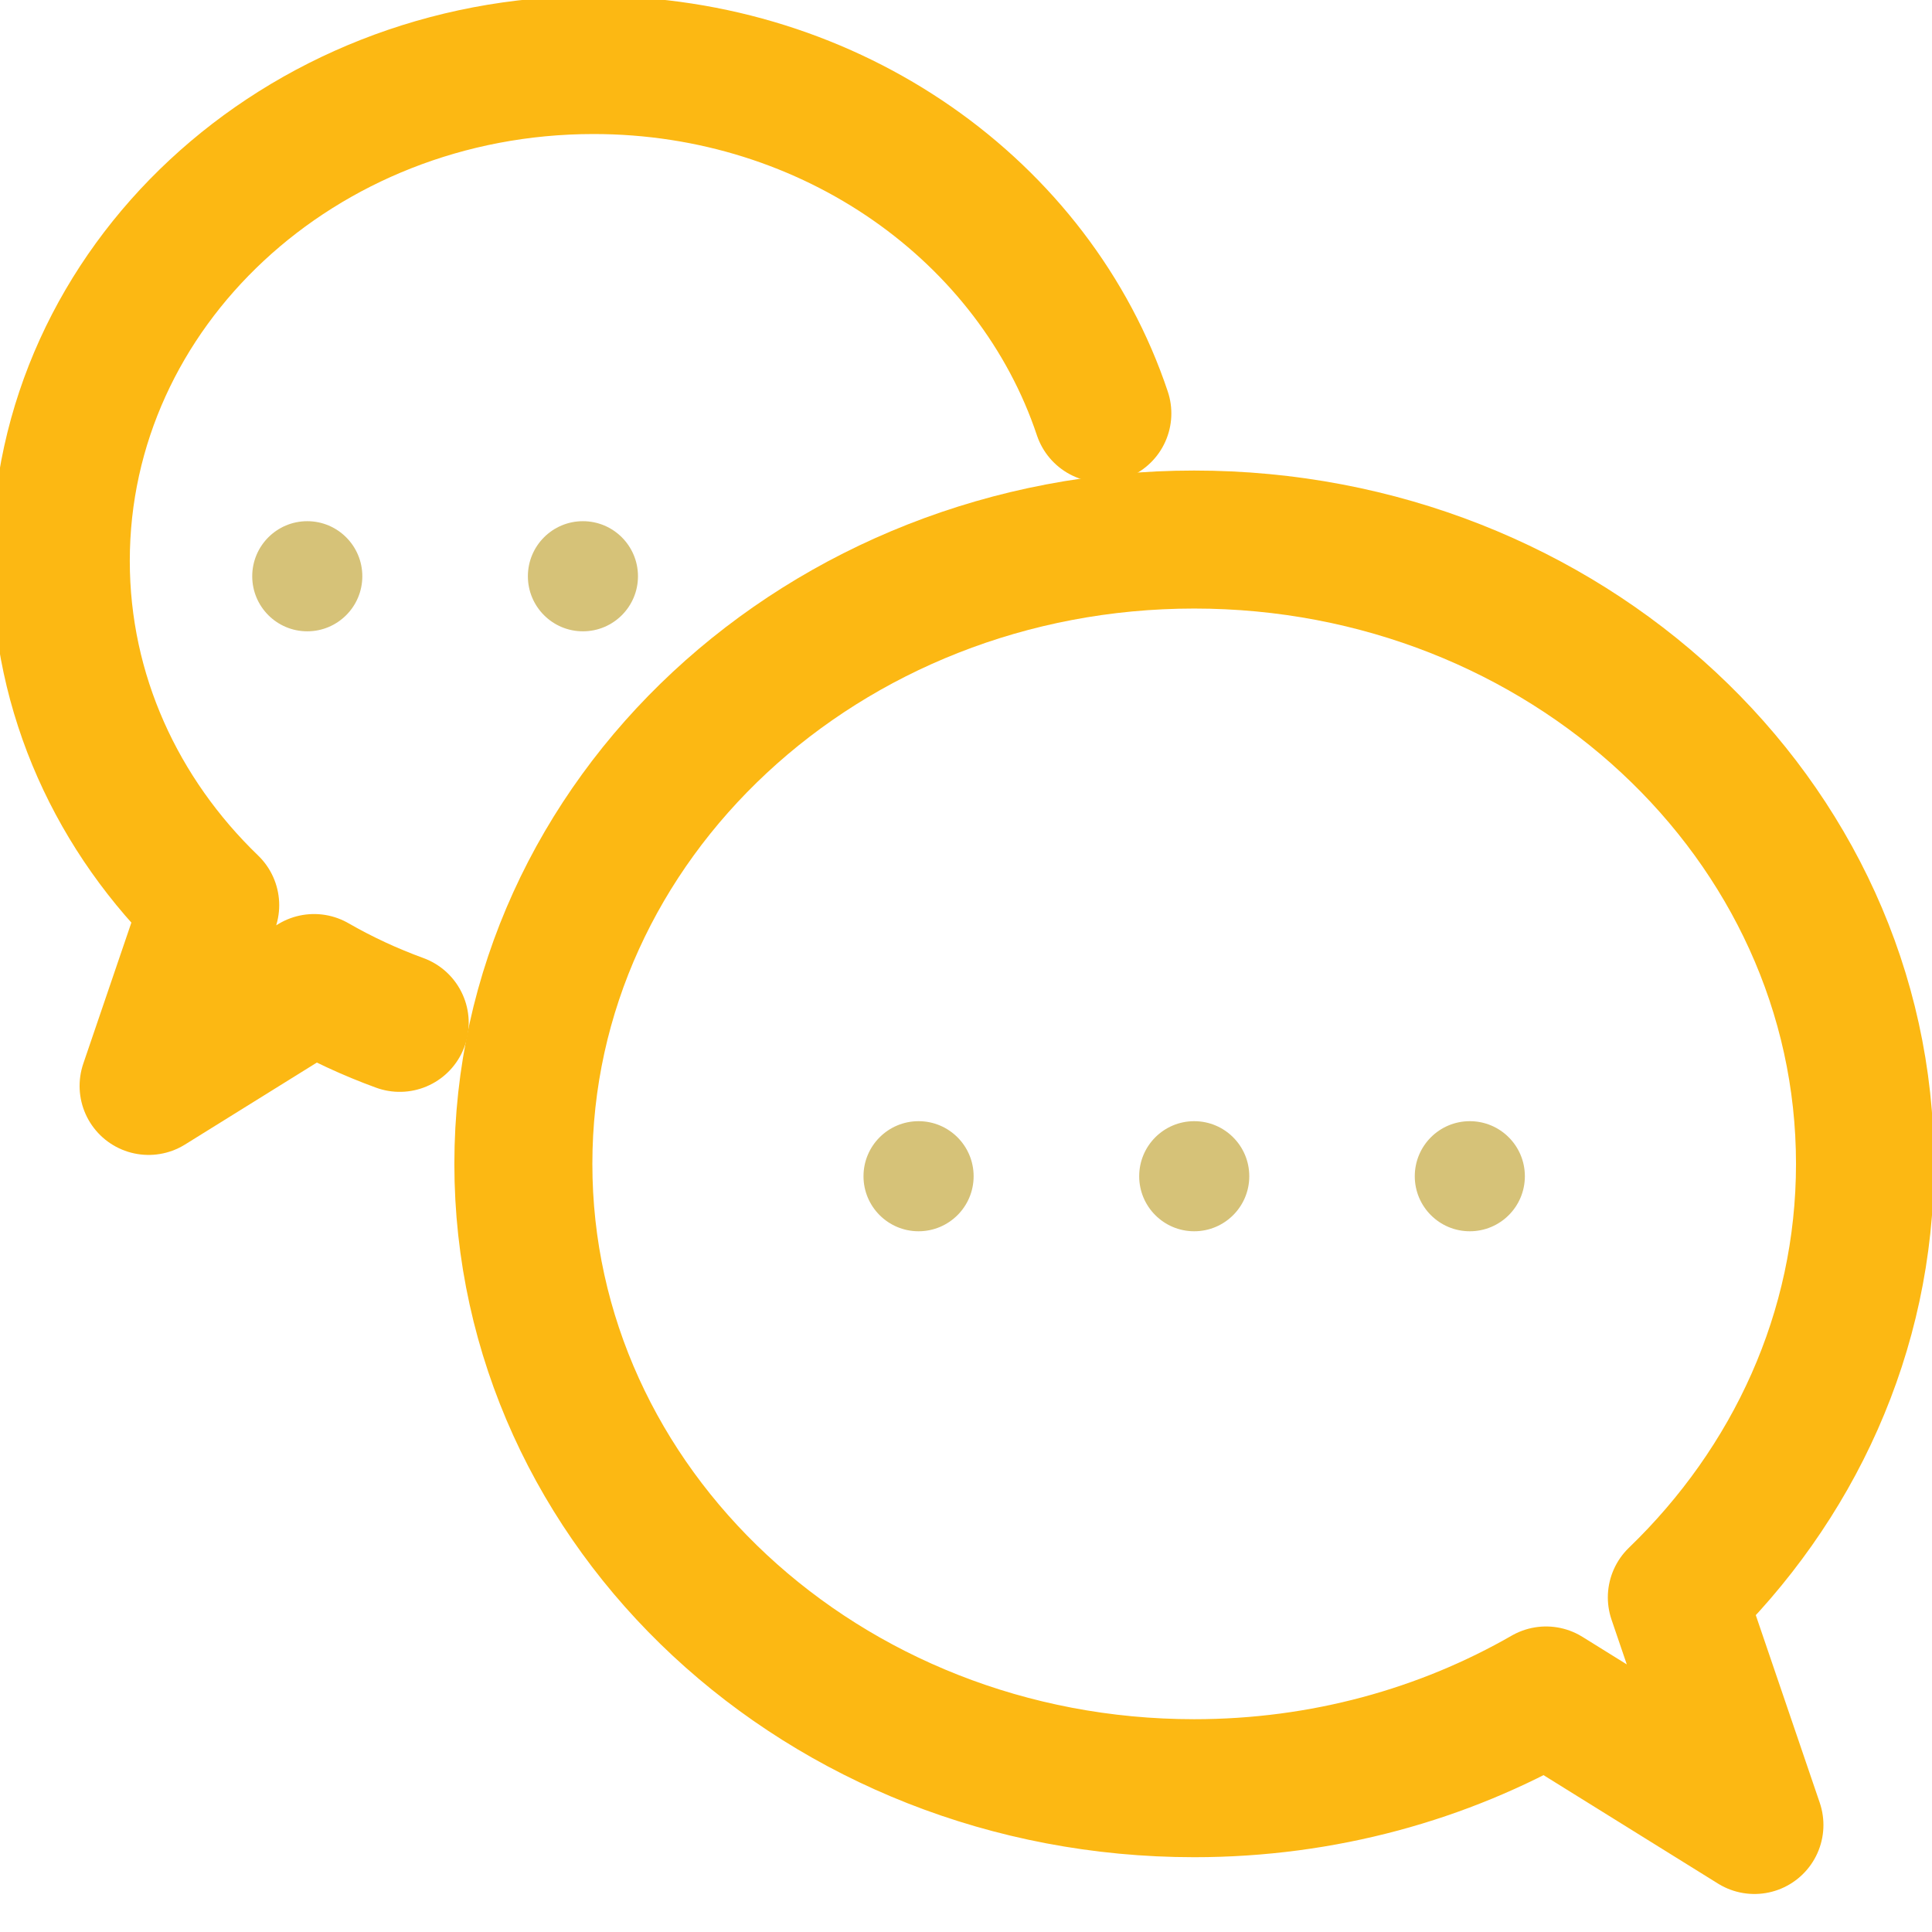
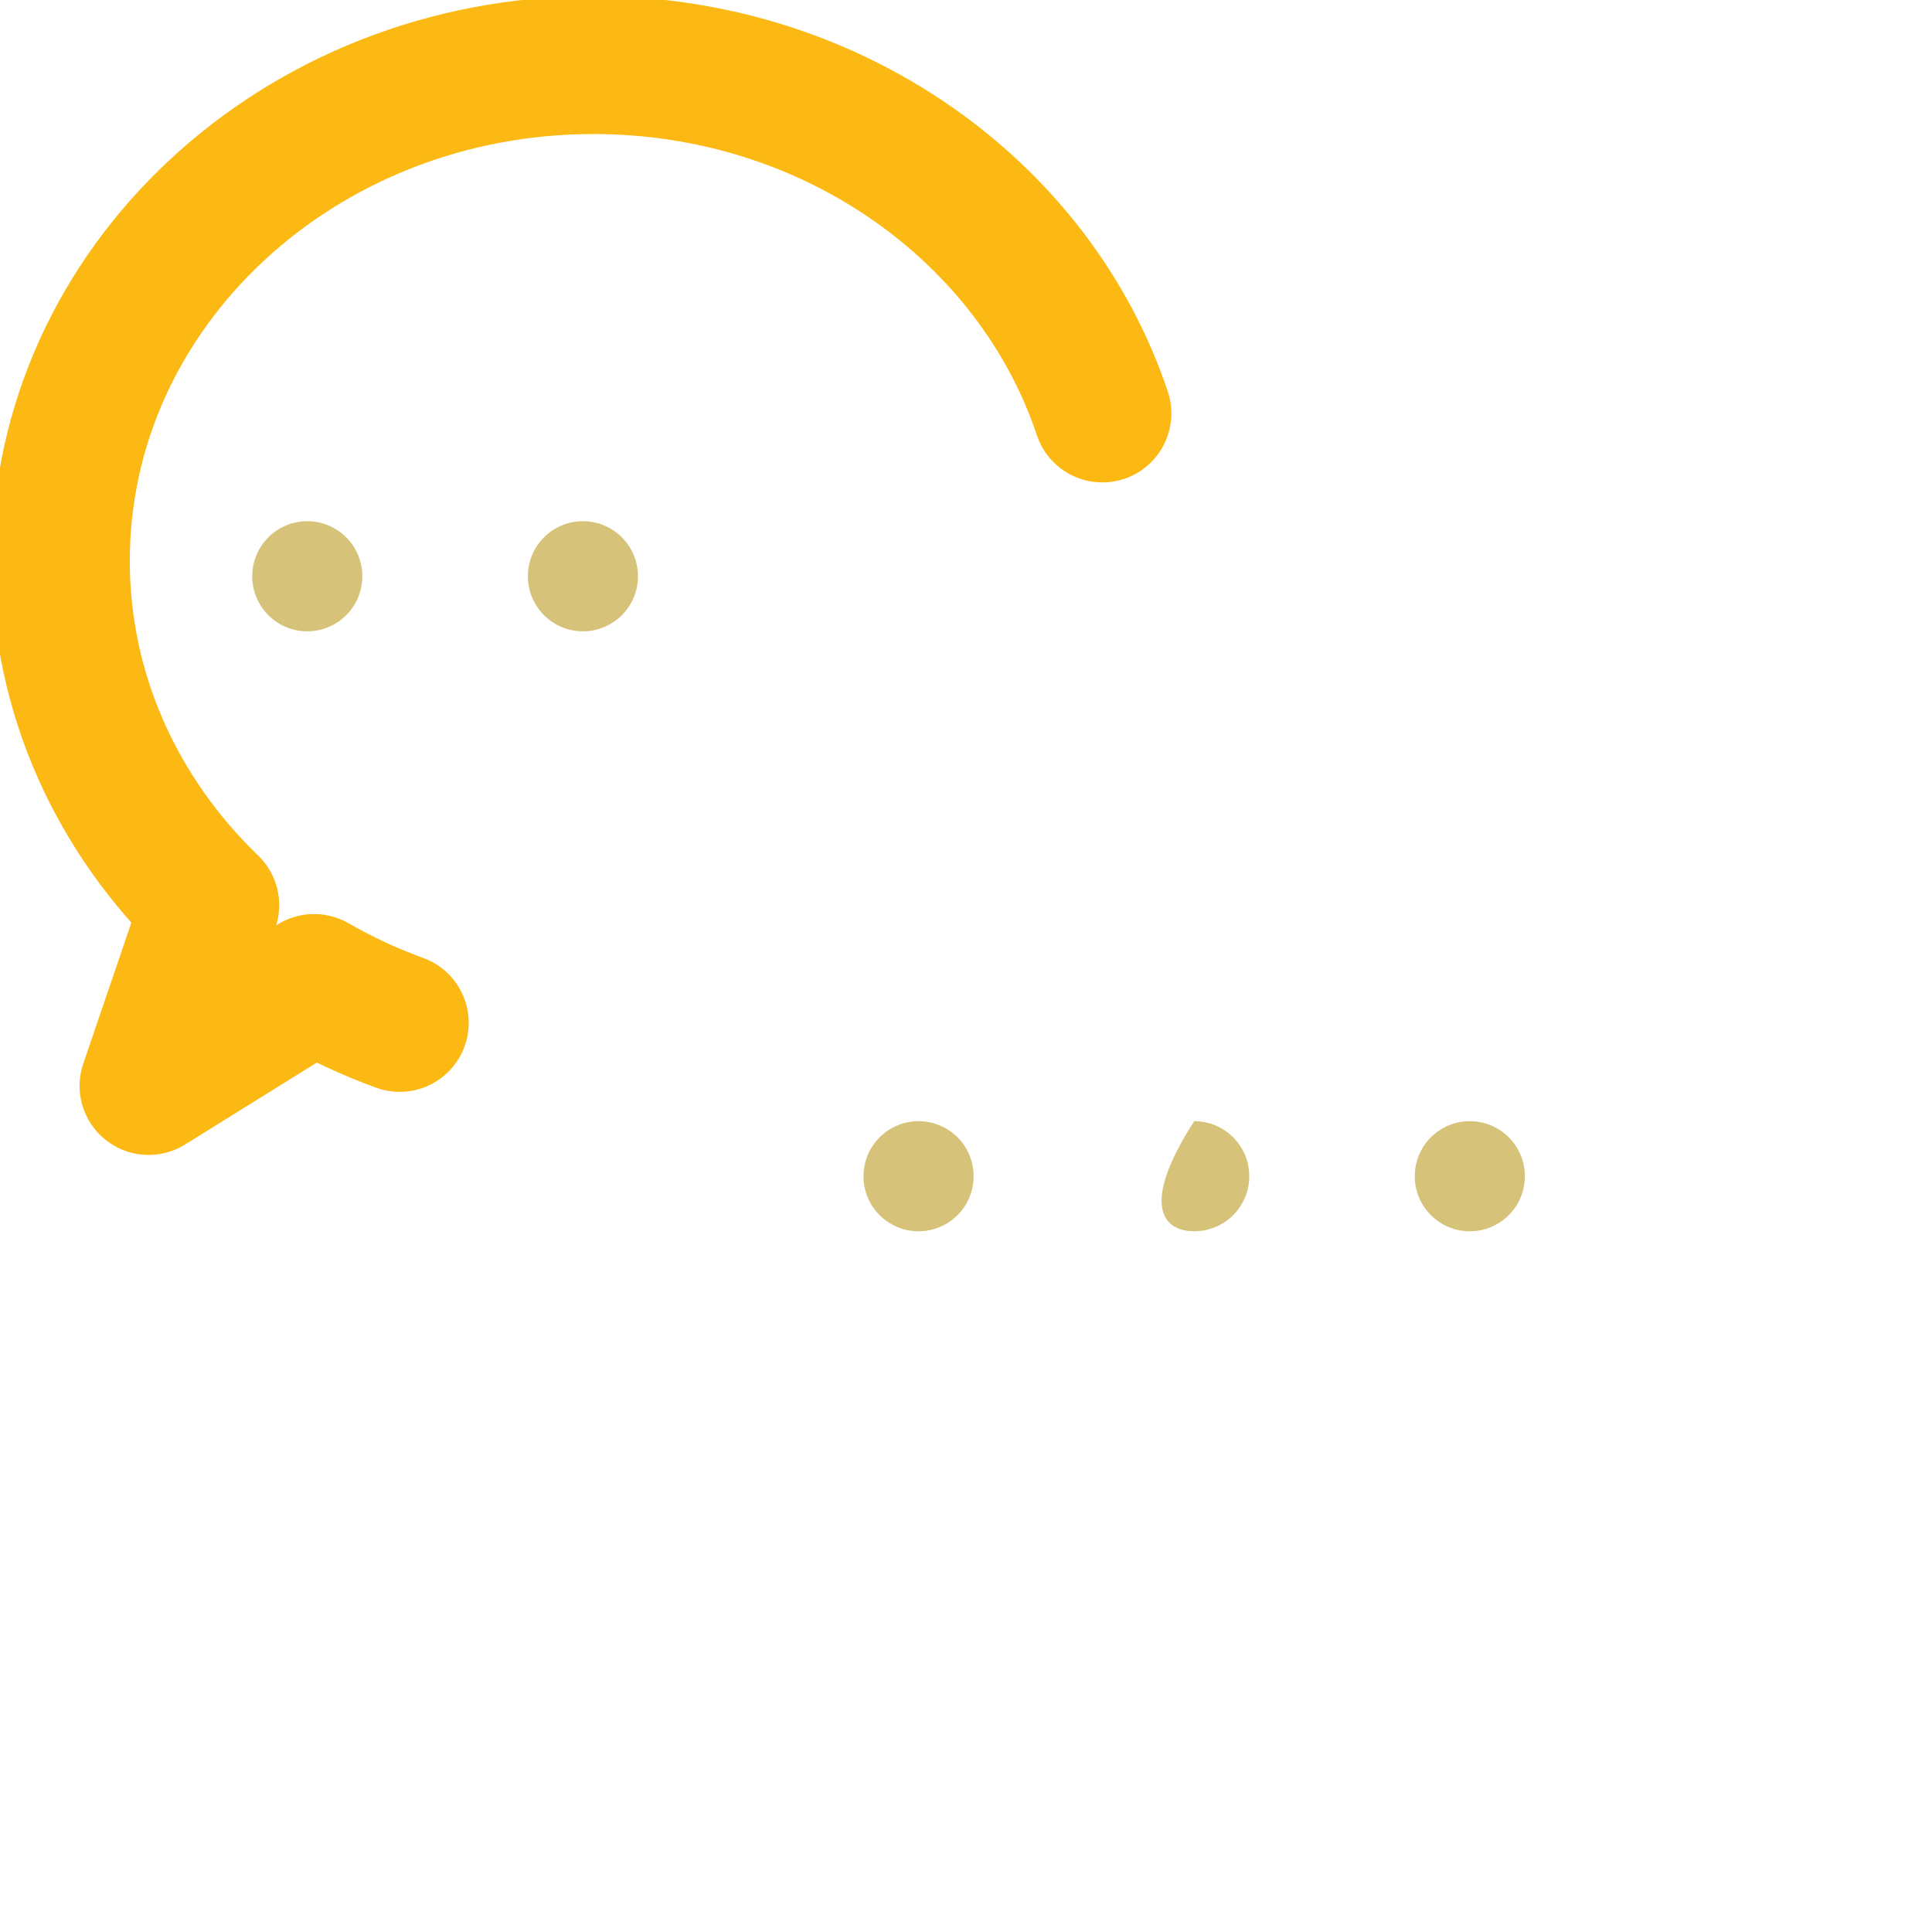
<svg xmlns="http://www.w3.org/2000/svg" width="56" height="56" viewBox="0 0 56 56" fill="none">
  <g clip-path="url(#clip0_4279_9711)">
-     <path d="M48.604 46.301C51.98 43.046 54.058 38.617 54.058 33.735C54.058 23.741 45.352 15.639 34.614 15.639C23.875 15.639 15.17 23.741 15.17 33.735C15.17 43.73 23.875 51.832 34.614 51.832C38.355 51.832 41.848 50.848 44.813 49.144L50.853 52.898L48.604 46.301Z" stroke="#FCB813" stroke-width="4" stroke-miterlimit="10" stroke-linecap="round" stroke-linejoin="round" />
    <path d="M11.586 29.648C10.727 29.335 9.896 28.95 9.104 28.494L4.307 31.476L6.093 26.237C3.412 23.652 1.762 20.134 1.762 16.257C1.762 8.319 8.676 1.885 17.204 1.885C24.134 1.885 29.997 6.133 31.952 11.983" stroke="#FCB813" stroke-width="4" stroke-miterlimit="10" stroke-linecap="round" stroke-linejoin="round" />
    <path d="M26.625 35.689C27.506 35.689 28.221 34.975 28.221 34.094C28.221 33.212 27.506 32.498 26.625 32.498C25.744 32.498 25.029 33.212 25.029 34.094C25.029 34.975 25.744 35.689 26.625 35.689Z" fill="#D6C278" />
-     <path d="M34.615 35.689C35.496 35.689 36.211 34.975 36.211 34.094C36.211 33.212 35.496 32.498 34.615 32.498C33.734 32.498 33.02 33.212 33.02 34.094C33.02 34.975 33.734 35.689 34.615 35.689Z" fill="#D6C278" />
+     <path d="M34.615 35.689C35.496 35.689 36.211 34.975 36.211 34.094C36.211 33.212 35.496 32.498 34.615 32.498C33.02 34.975 33.734 35.689 34.615 35.689Z" fill="#D6C278" />
    <path d="M42.603 35.689C43.485 35.689 44.199 34.975 44.199 34.094C44.199 33.212 43.485 32.498 42.603 32.498C41.722 32.498 41.008 33.212 41.008 34.094C41.008 34.975 41.722 35.689 42.603 35.689Z" fill="#D6C278" />
    <path d="M8.906 18.299C9.787 18.299 10.502 17.584 10.502 16.703C10.502 15.822 9.787 15.107 8.906 15.107C8.025 15.107 7.311 15.822 7.311 16.703C7.311 17.584 8.025 18.299 8.906 18.299Z" fill="#D6C278" />
    <path d="M16.896 18.299C17.778 18.299 18.492 17.584 18.492 16.703C18.492 15.822 17.778 15.107 16.896 15.107C16.015 15.107 15.301 15.822 15.301 16.703C15.301 17.584 16.015 18.299 16.896 18.299Z" fill="#D6C278" />
  </g>
  <defs>
    <clipPath id="clip0_4279_9711">
      <rect width="56" height="56" fill="white" />
    </clipPath>
  </defs>
</svg>